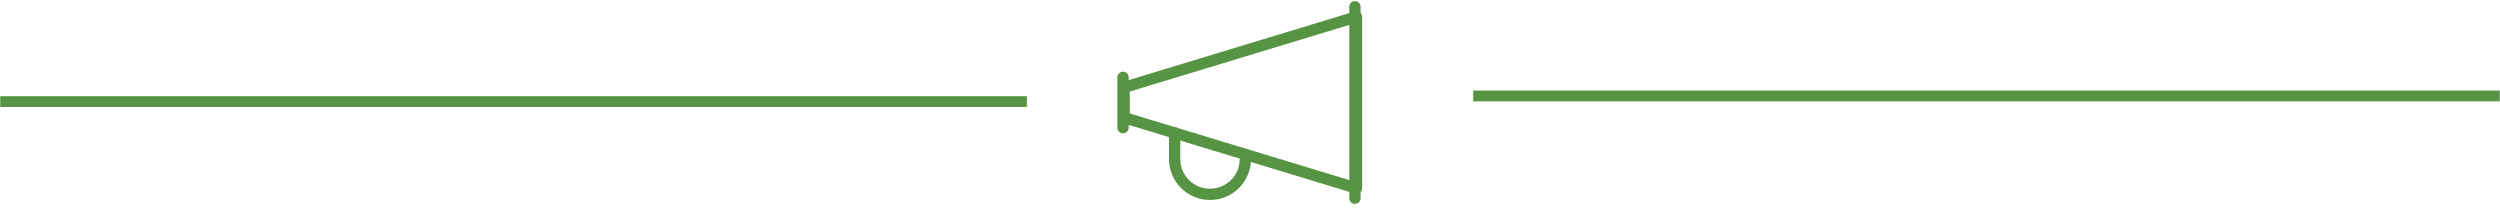
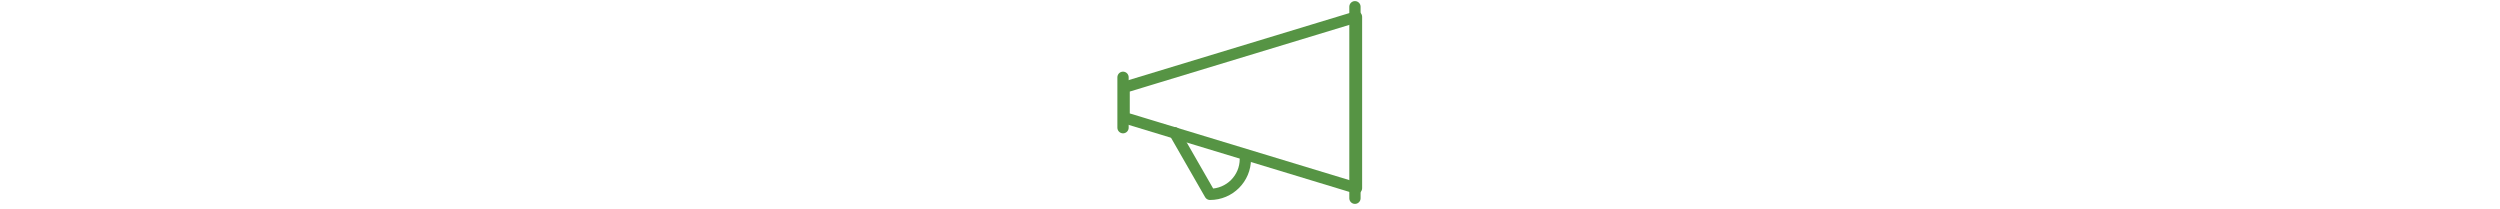
<svg xmlns="http://www.w3.org/2000/svg" width="443px" height="37px" viewBox="0 0 443 37" version="1.1">
  <title>speakers</title>
  <desc>Created with Sketch.</desc>
  <defs />
  <g id="Page-1" stroke="none" stroke-width="1" fill="none" fill-rule="evenodd">
    <g id="speakers" transform="translate(1, 1)" stroke="#569444">
-       <path d="M-6.32827124e-15,17 L180,17" id="Line" stroke-width="1.909" stroke-linecap="square" />
-       <path d="M261,16 L441,16" id="Line" stroke-width="1.909" stroke-linecap="square" />
      <path d="M198,12.696 L198,21.627" id="Stroke-356" stroke-width="2" stroke-linecap="round" stroke-linejoin="round" />
      <path d="M239.097,0.193 L239.097,34.13" id="Stroke-357" stroke-width="2" stroke-linecap="round" stroke-linejoin="round" />
      <polygon id="Stroke-358" stroke-width="2" stroke-linecap="round" stroke-linejoin="round" points="239.369 32.344 198.196 19.841 198.196 14.482 239.369 1.979" />
-       <path d="M219.677,27.184 C219.677,30.635 216.874,33.436 213.412,33.436 C209.95,33.436 207.146,30.635 207.146,27.184 L207.146,22.52" id="Stroke-359" stroke-width="2" stroke-linecap="round" stroke-linejoin="round" />
+       <path d="M219.677,27.184 C219.677,30.635 216.874,33.436 213.412,33.436 L207.146,22.52" id="Stroke-359" stroke-width="2" stroke-linecap="round" stroke-linejoin="round" />
    </g>
  </g>
</svg>